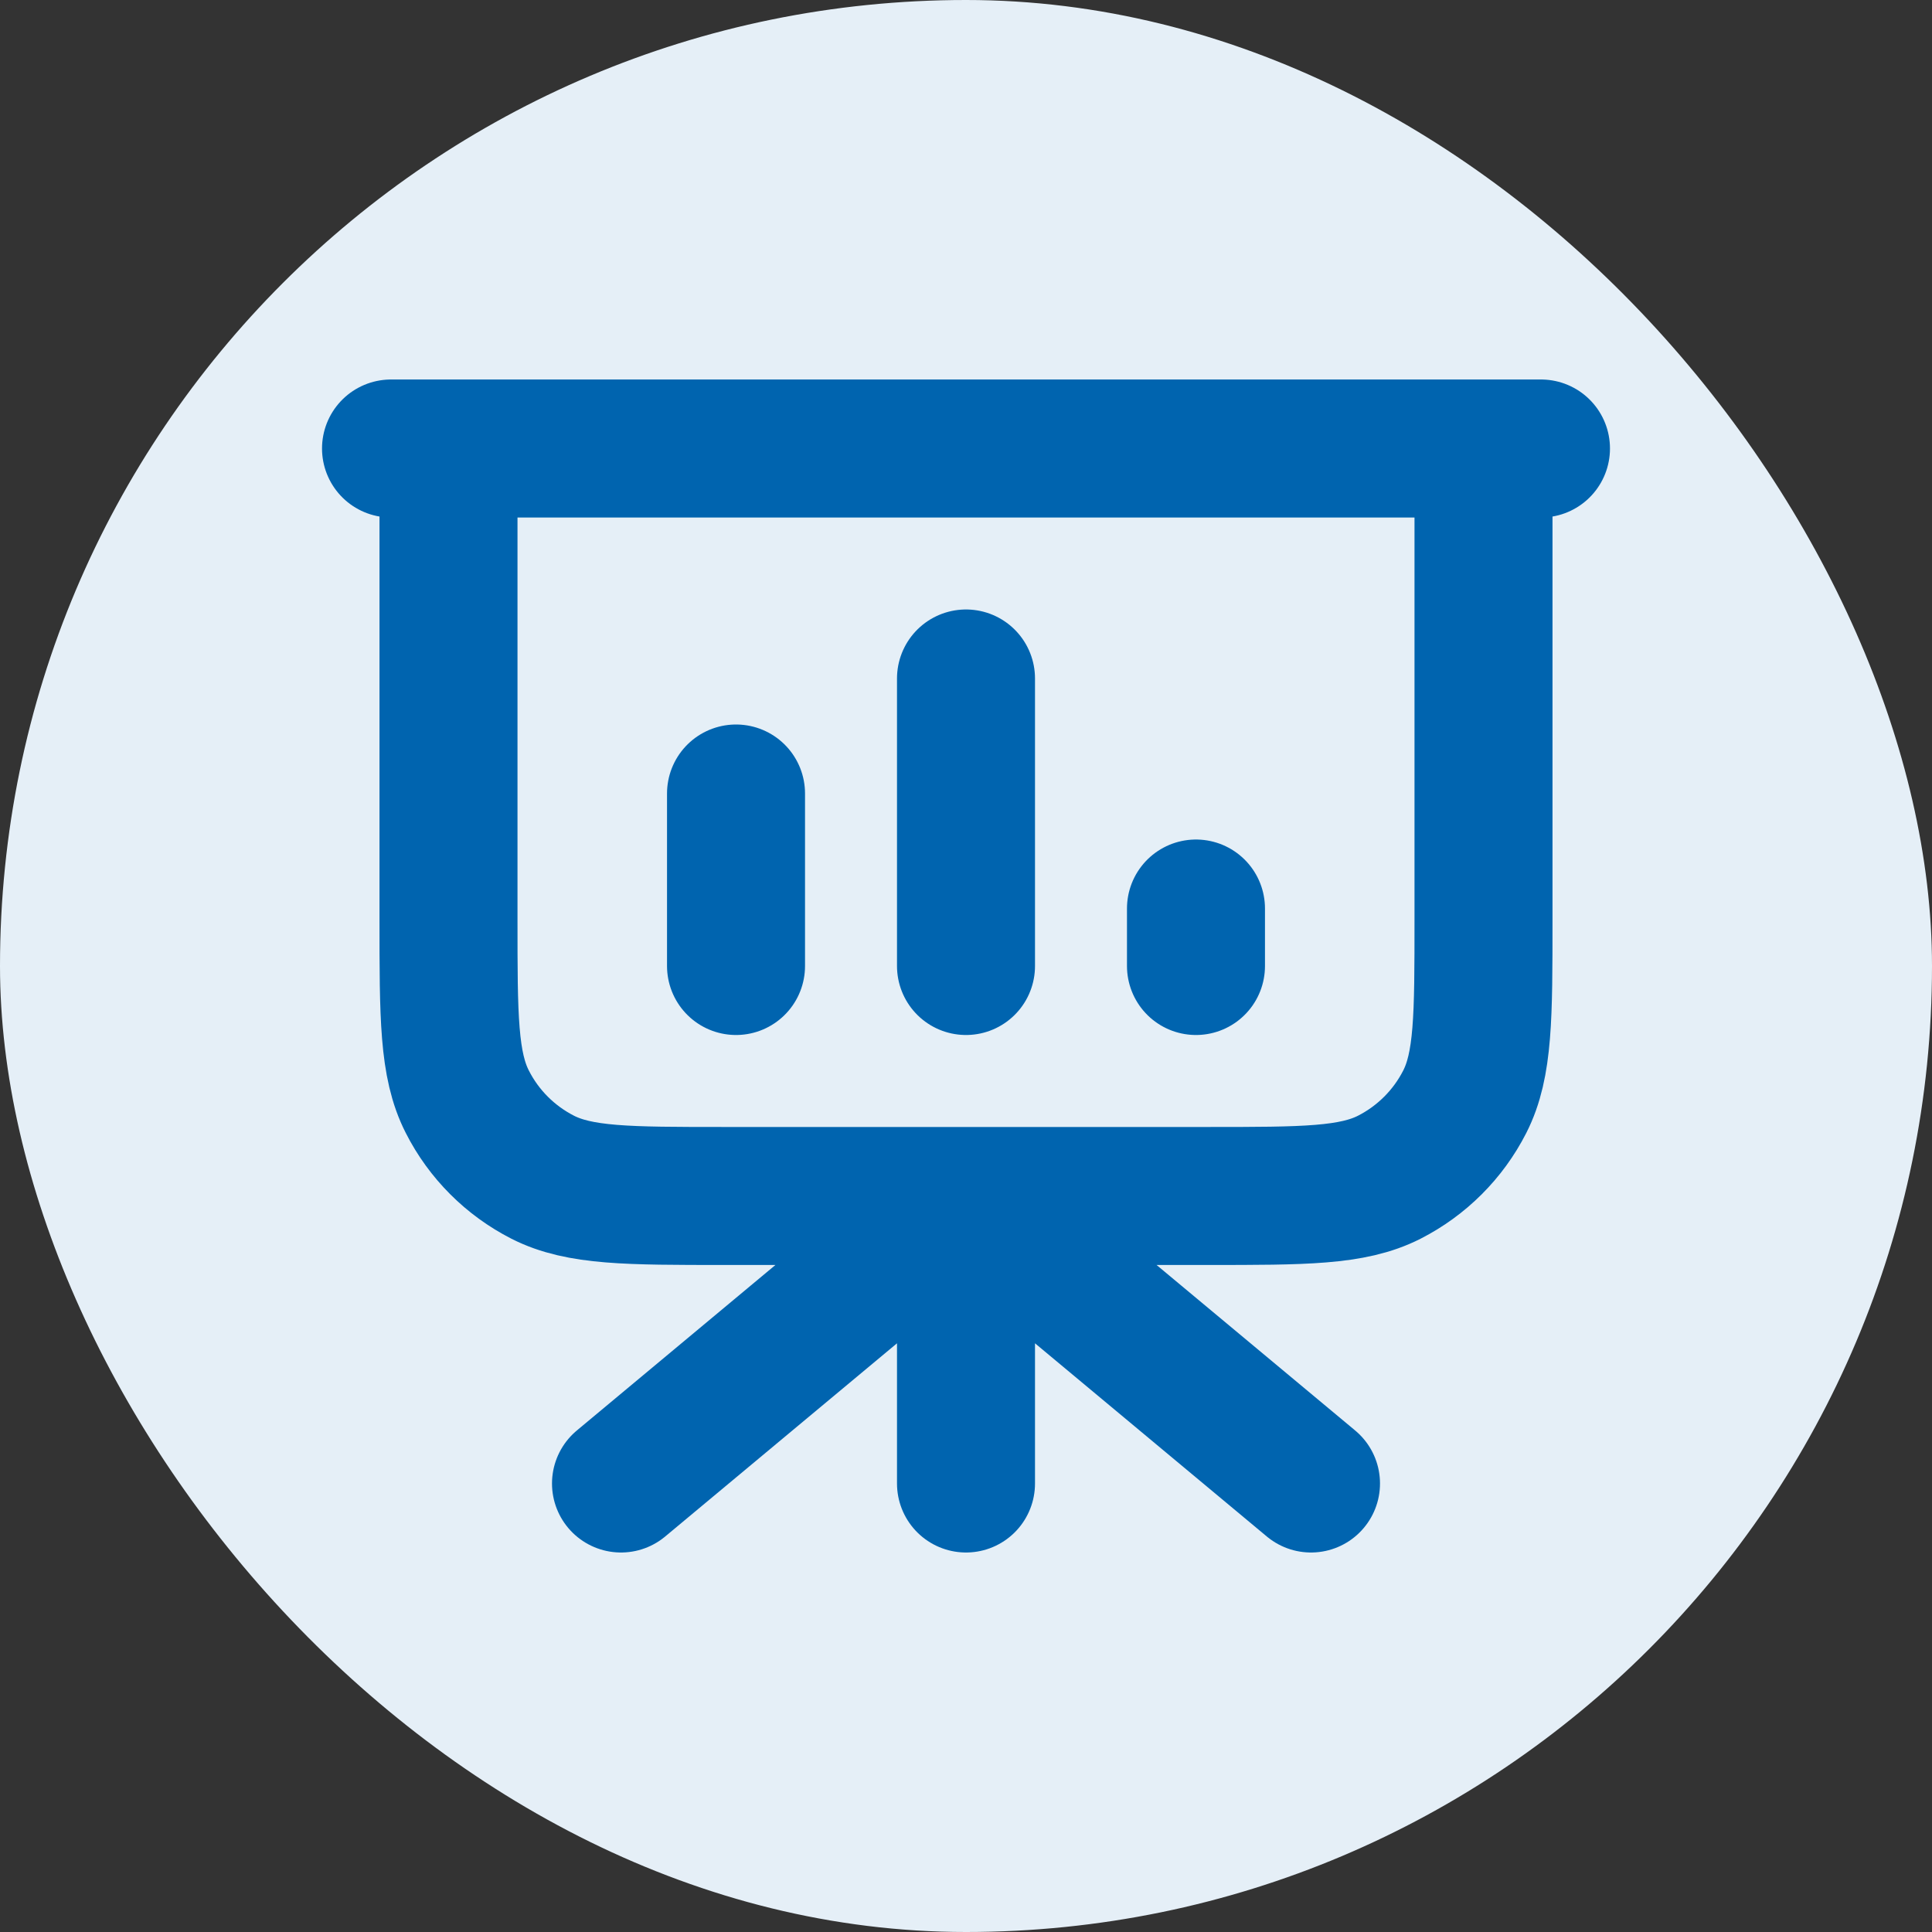
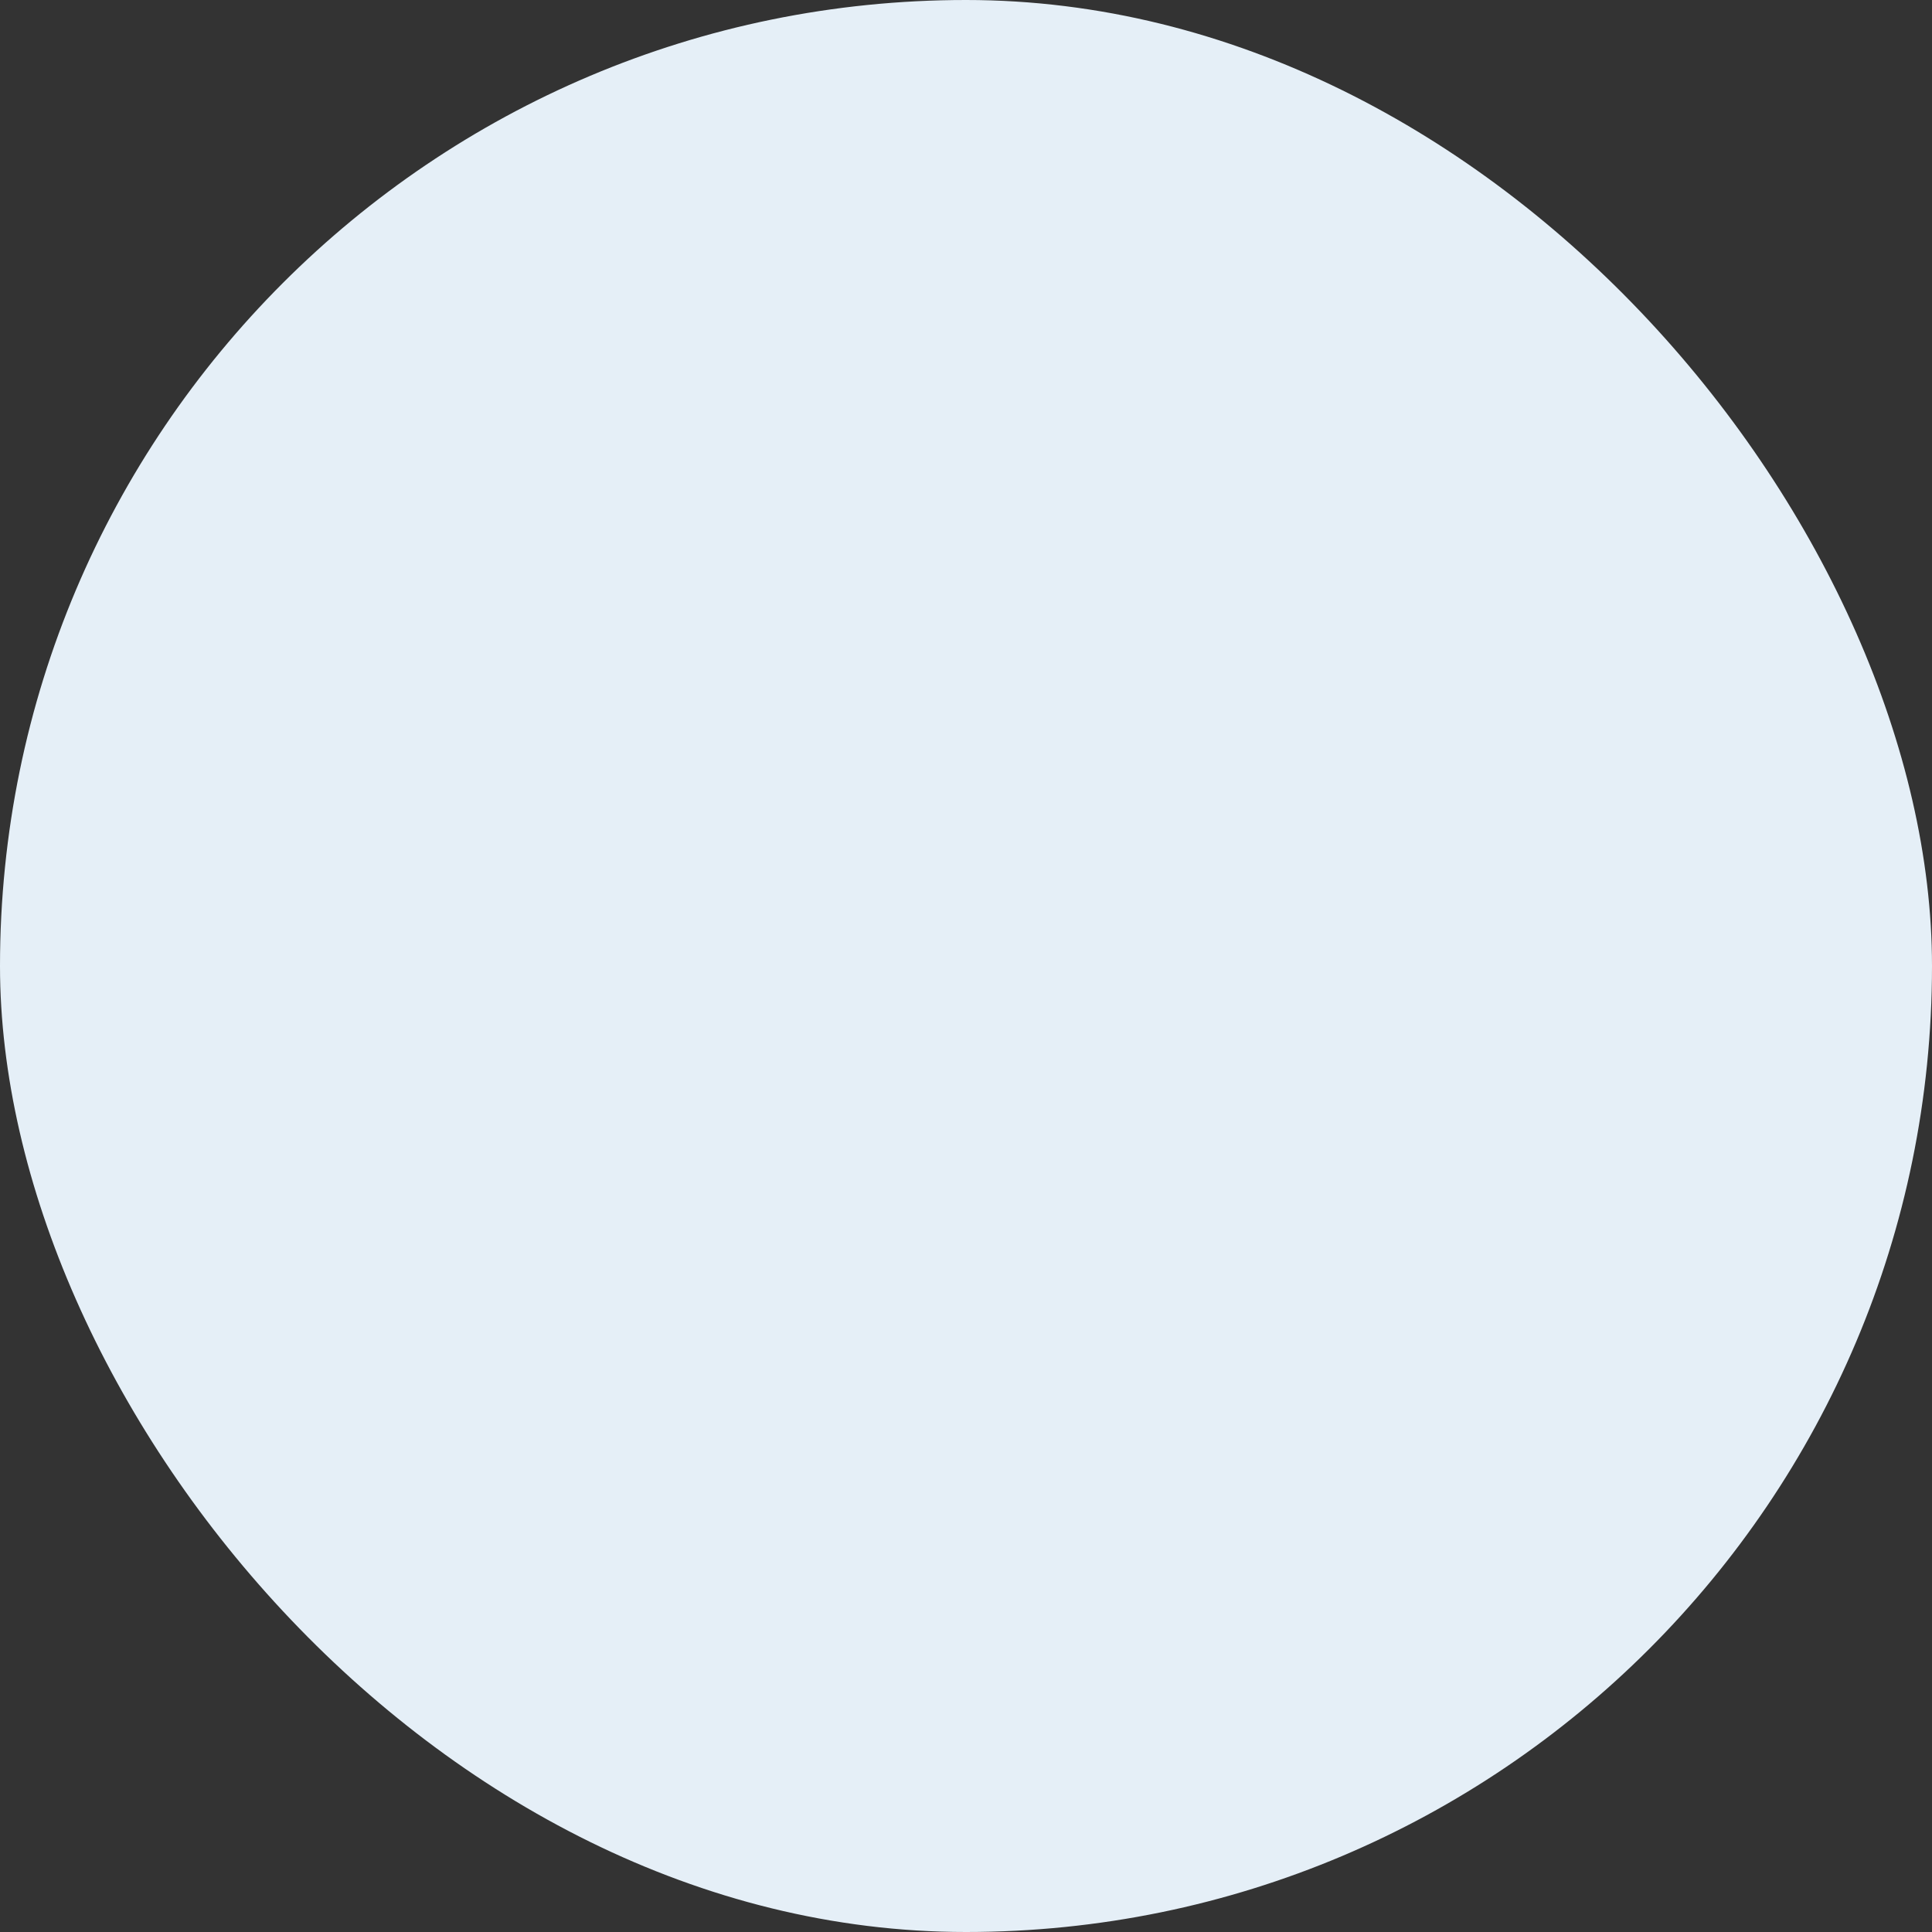
<svg xmlns="http://www.w3.org/2000/svg" width="28" height="28" viewBox="0 0 28 28" fill="none">
  <rect x="0" y="0" width="28" height="28" fill="#333333" stroke="none" />
  <rect width="28" height="28" rx="14" fill="#E5EFF7" />
-   <path d="M14 17.333V21.5M14 17.333L19 21.5M14 17.333L9 21.5M21.5 6.5V13.333C21.5 14.733 21.5 15.434 21.228 15.968C20.988 16.439 20.605 16.821 20.135 17.061C19.6 17.333 18.9 17.333 17.5 17.333H10.5C9.1 17.333 8.4 17.333 7.865 17.061C7.395 16.821 7.012 16.439 6.773 15.968C6.5 15.434 6.5 14.733 6.5 13.333V6.5M10.667 11.5V14M14 9.833V14M17.333 13.167V14M22.333 6.5H5.667" stroke="#0064AF" stroke-width="2" stroke-linecap="round" stroke-linejoin="round" />
</svg>